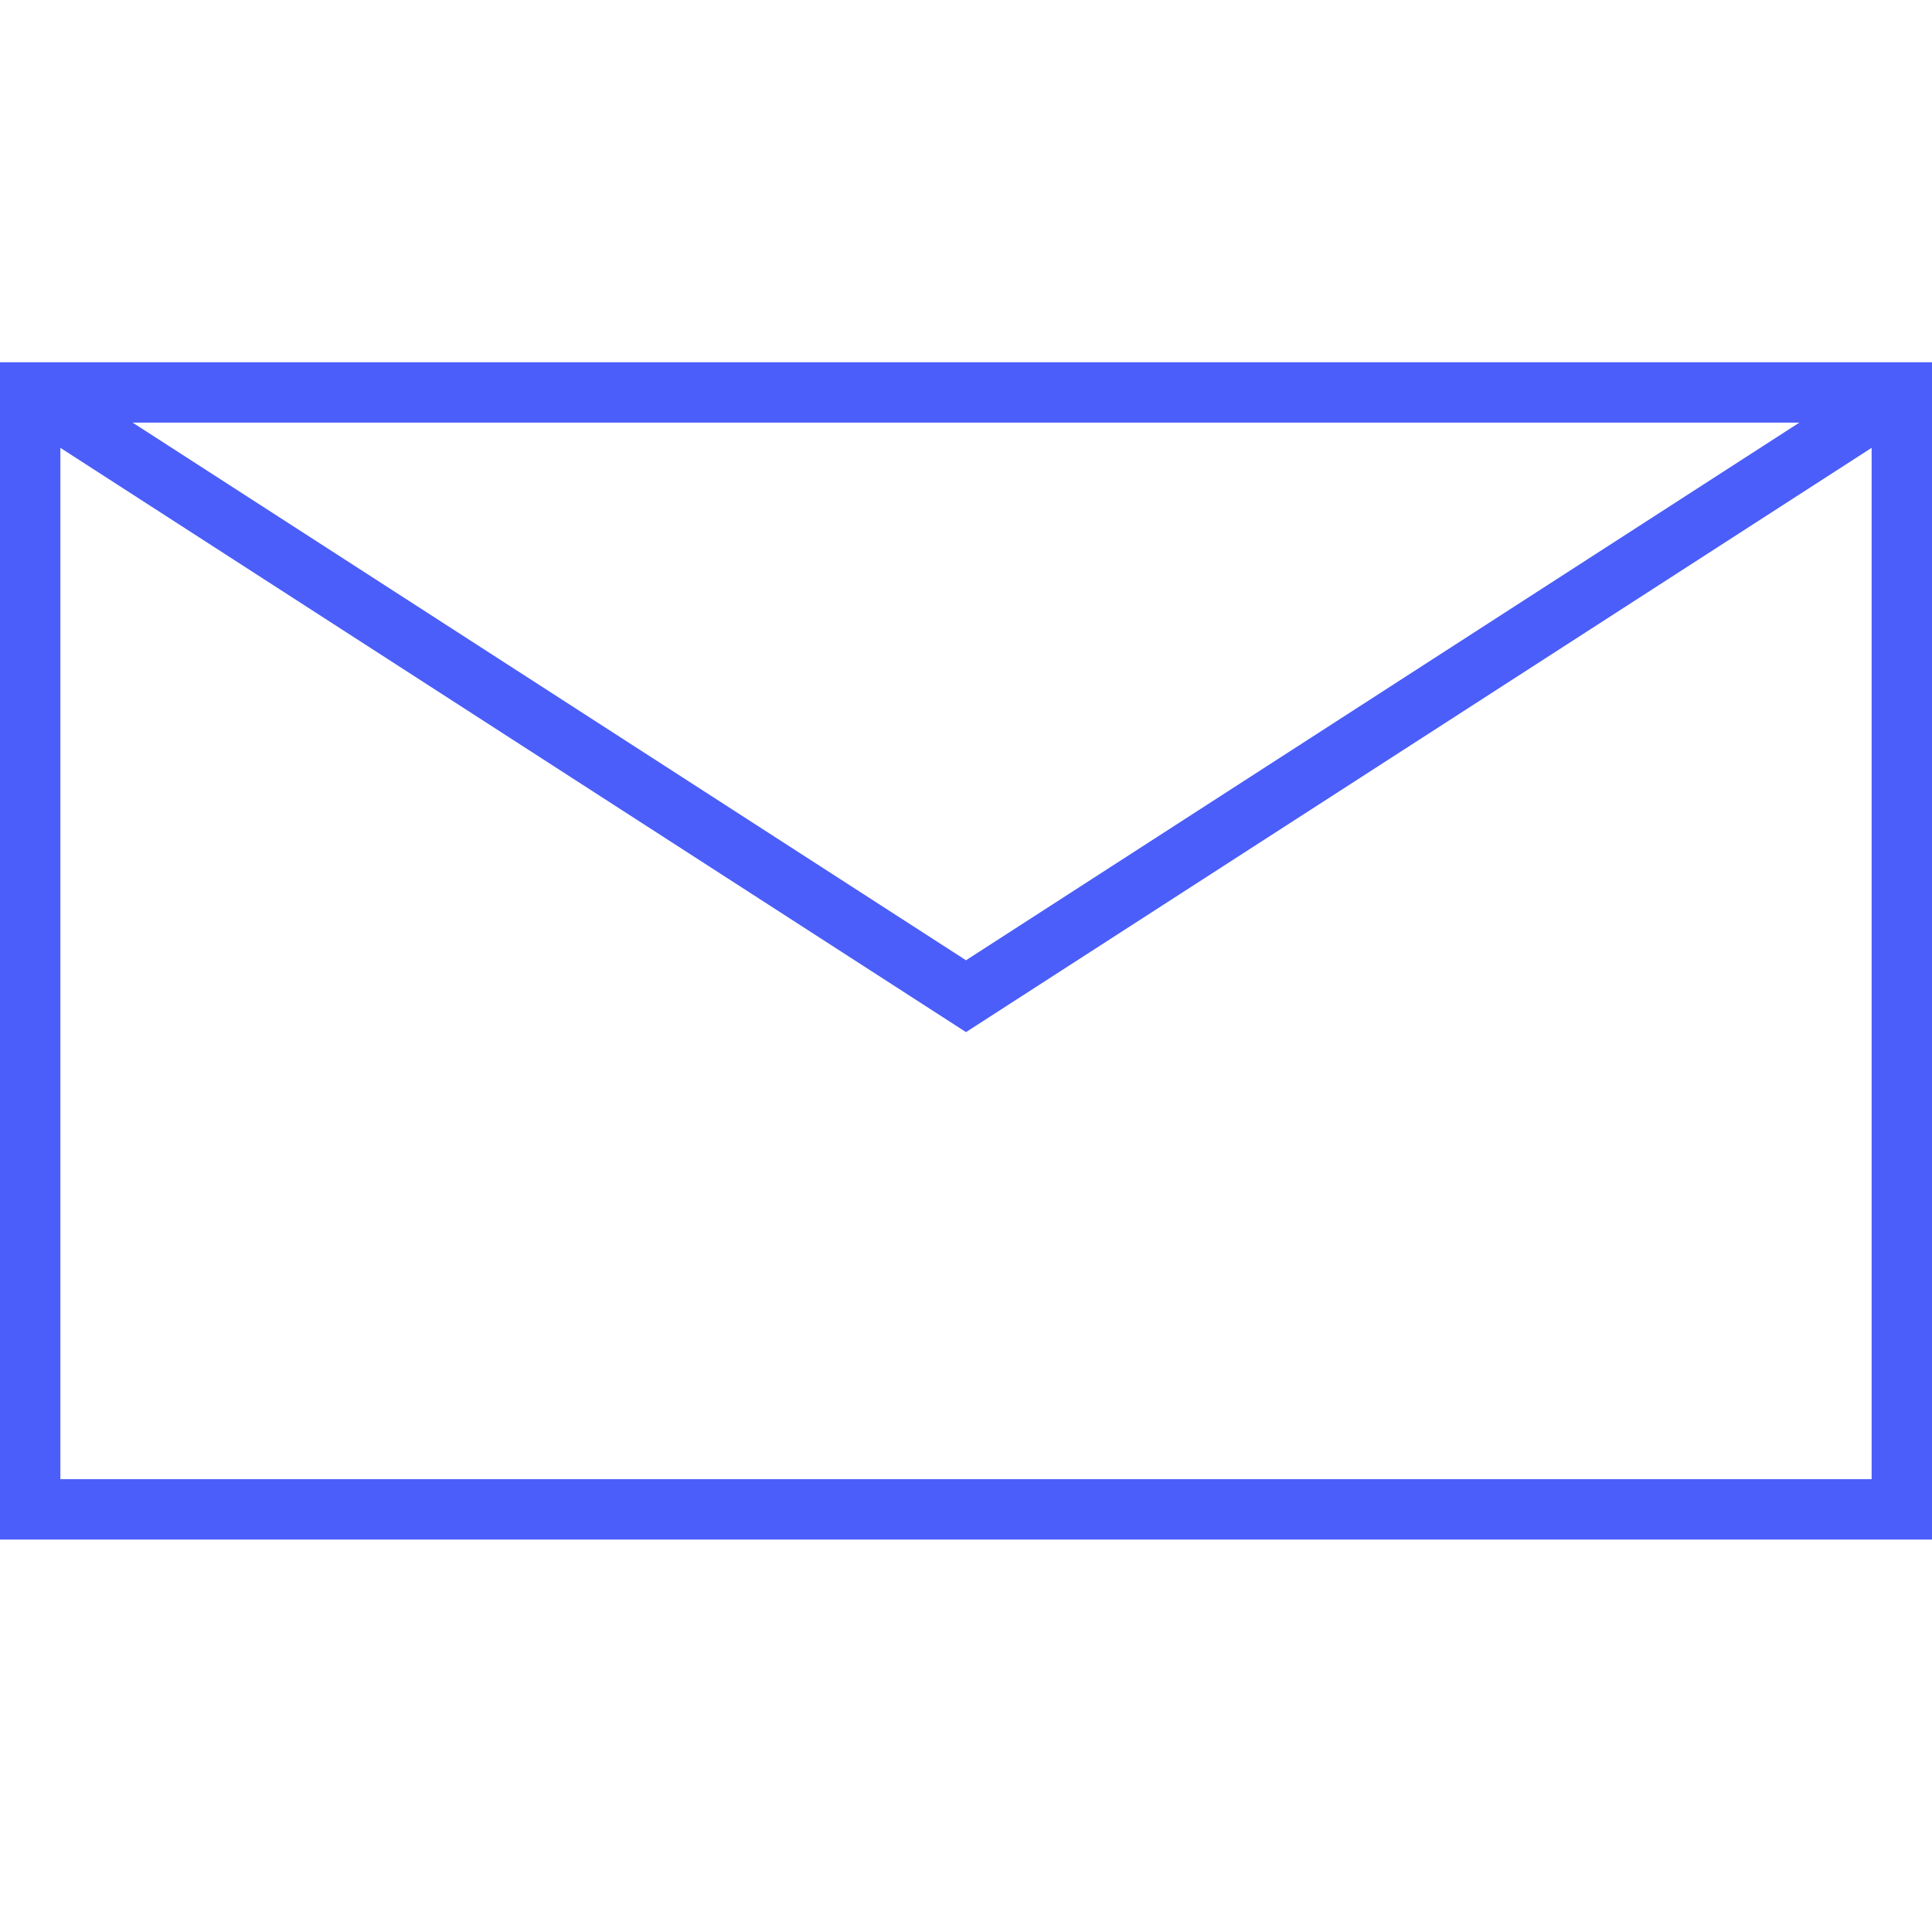
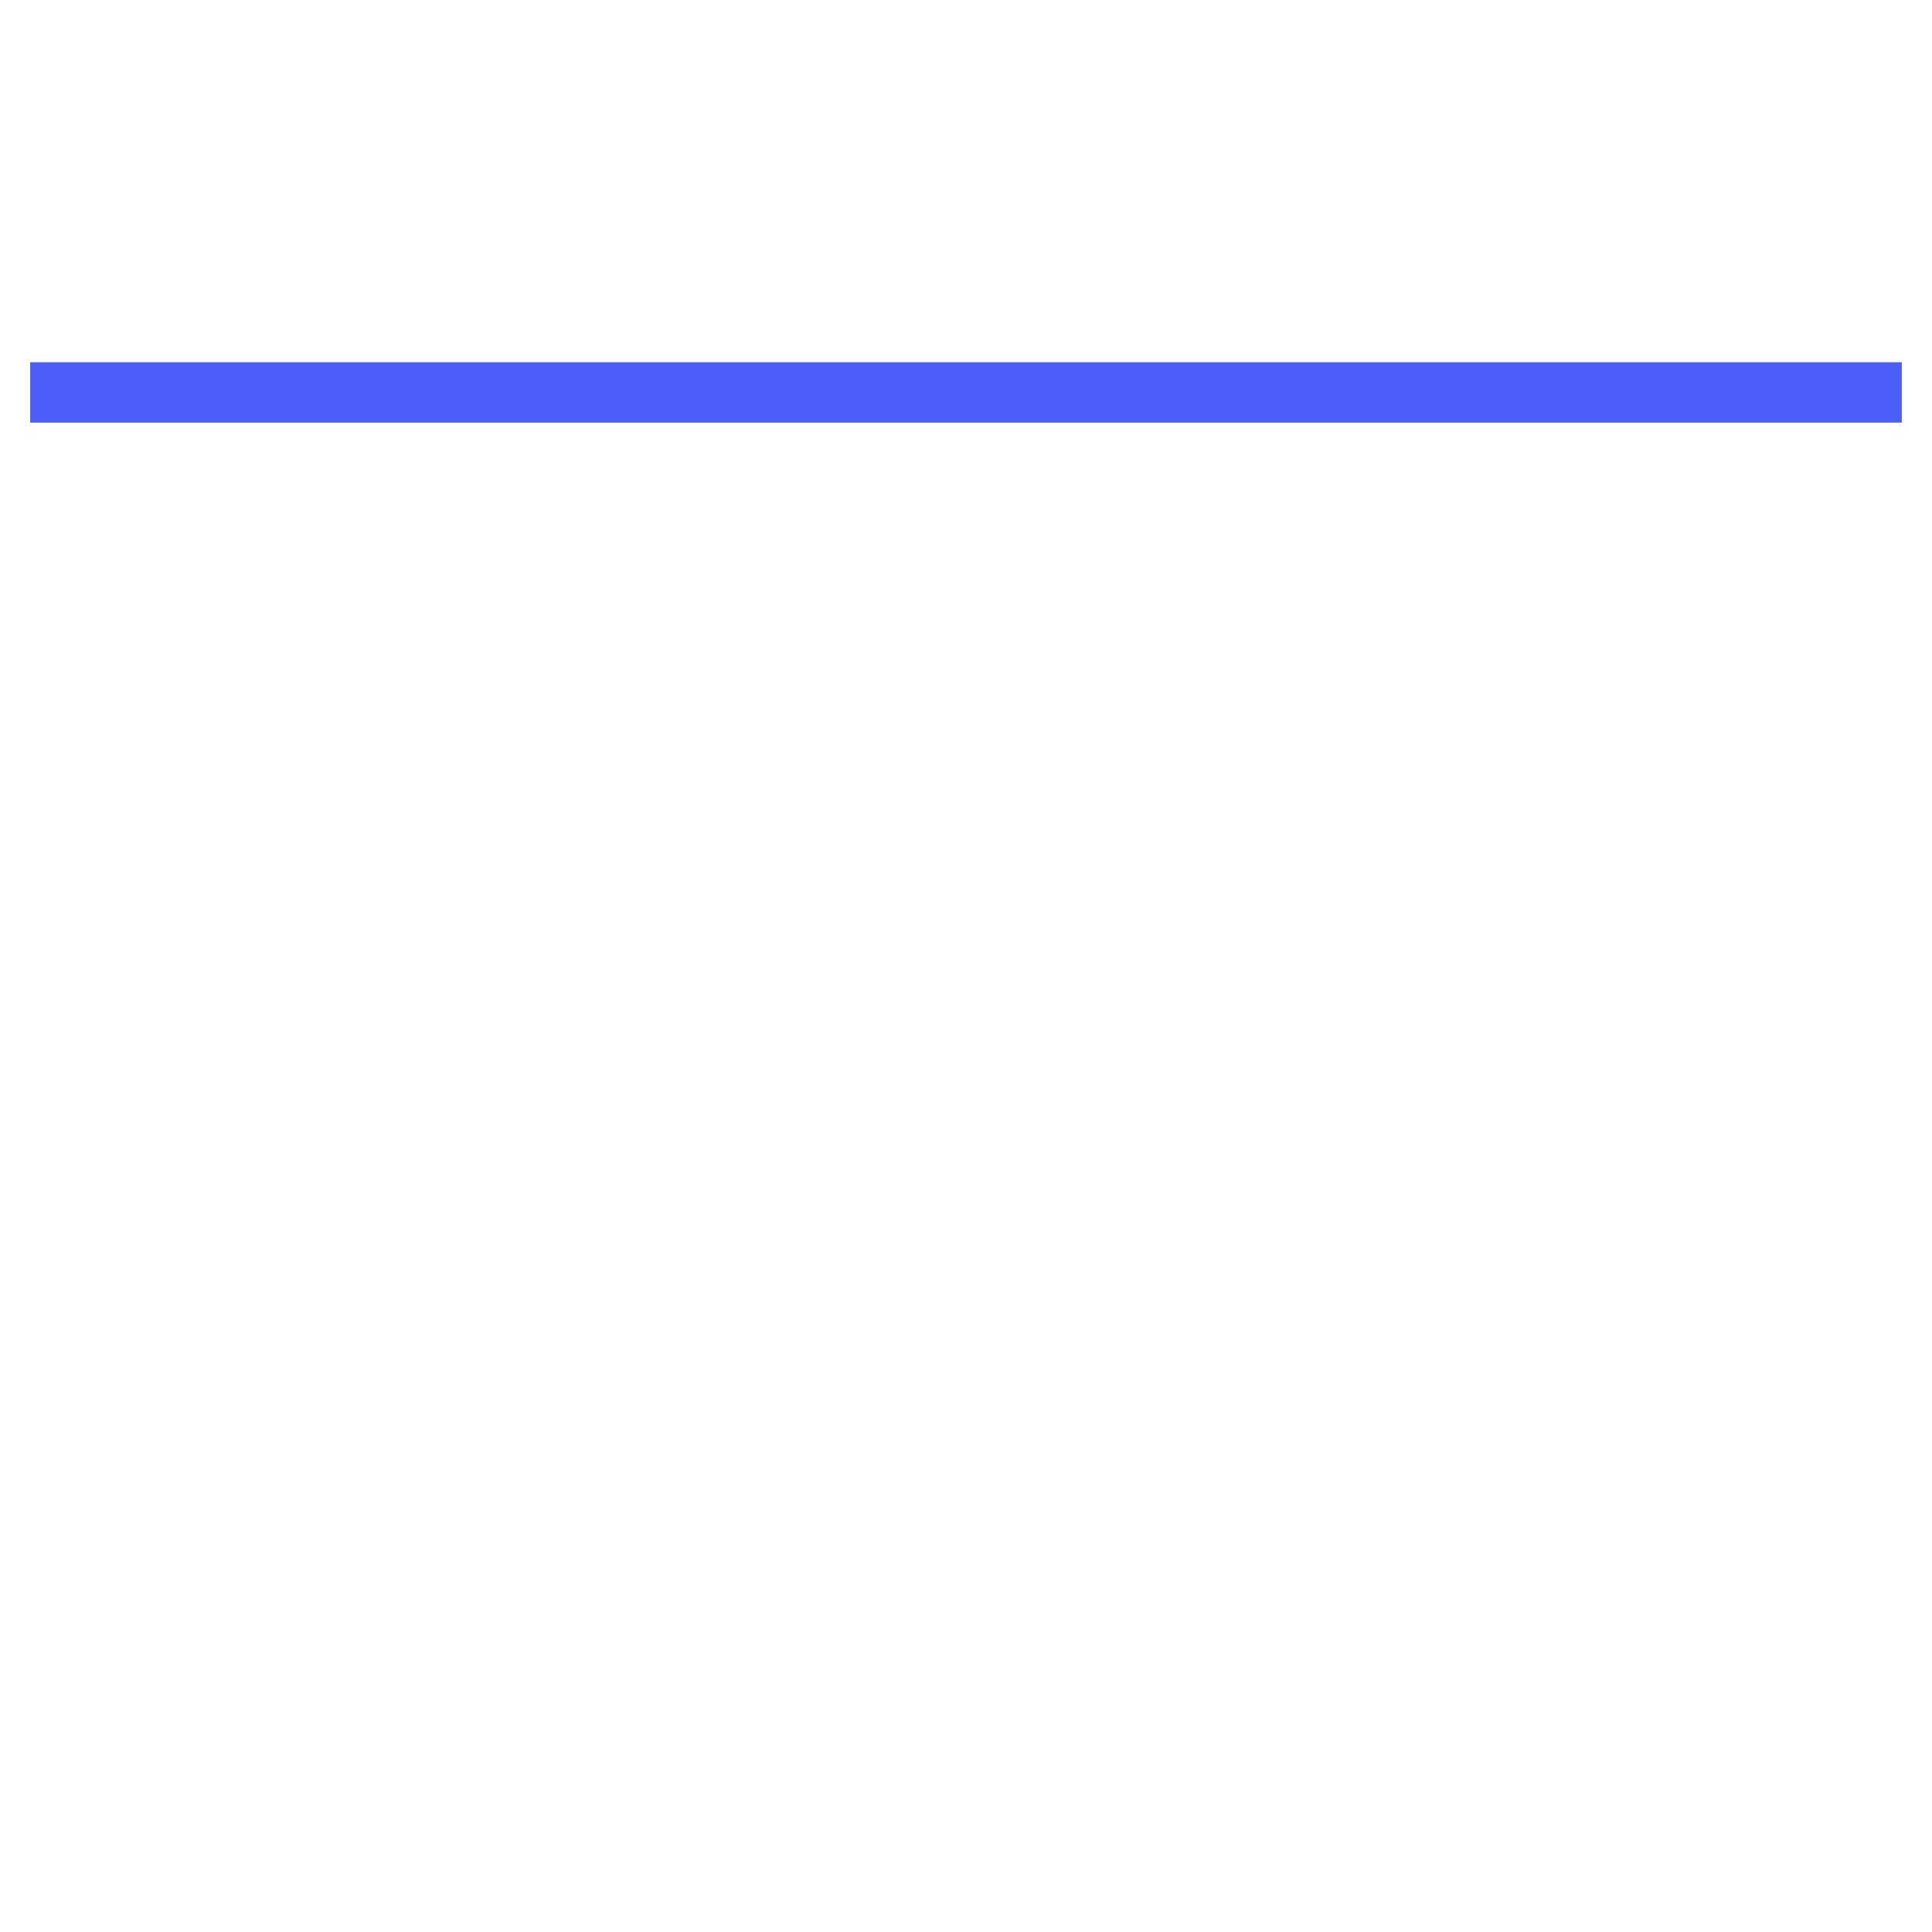
<svg xmlns="http://www.w3.org/2000/svg" width="64" height="64" viewBox="0 0 64 64" fill="none">
-   <path d="M1 13H63V50H1V13Z" stroke="#4B5EF9" stroke-width="2" stroke-miterlimit="10" />
-   <path d="M1 13L32 33L63 13" stroke="#4B5EF9" stroke-width="2" stroke-miterlimit="10" />
+   <path d="M1 13L63 13" stroke="#4B5EF9" stroke-width="2" stroke-miterlimit="10" />
</svg>